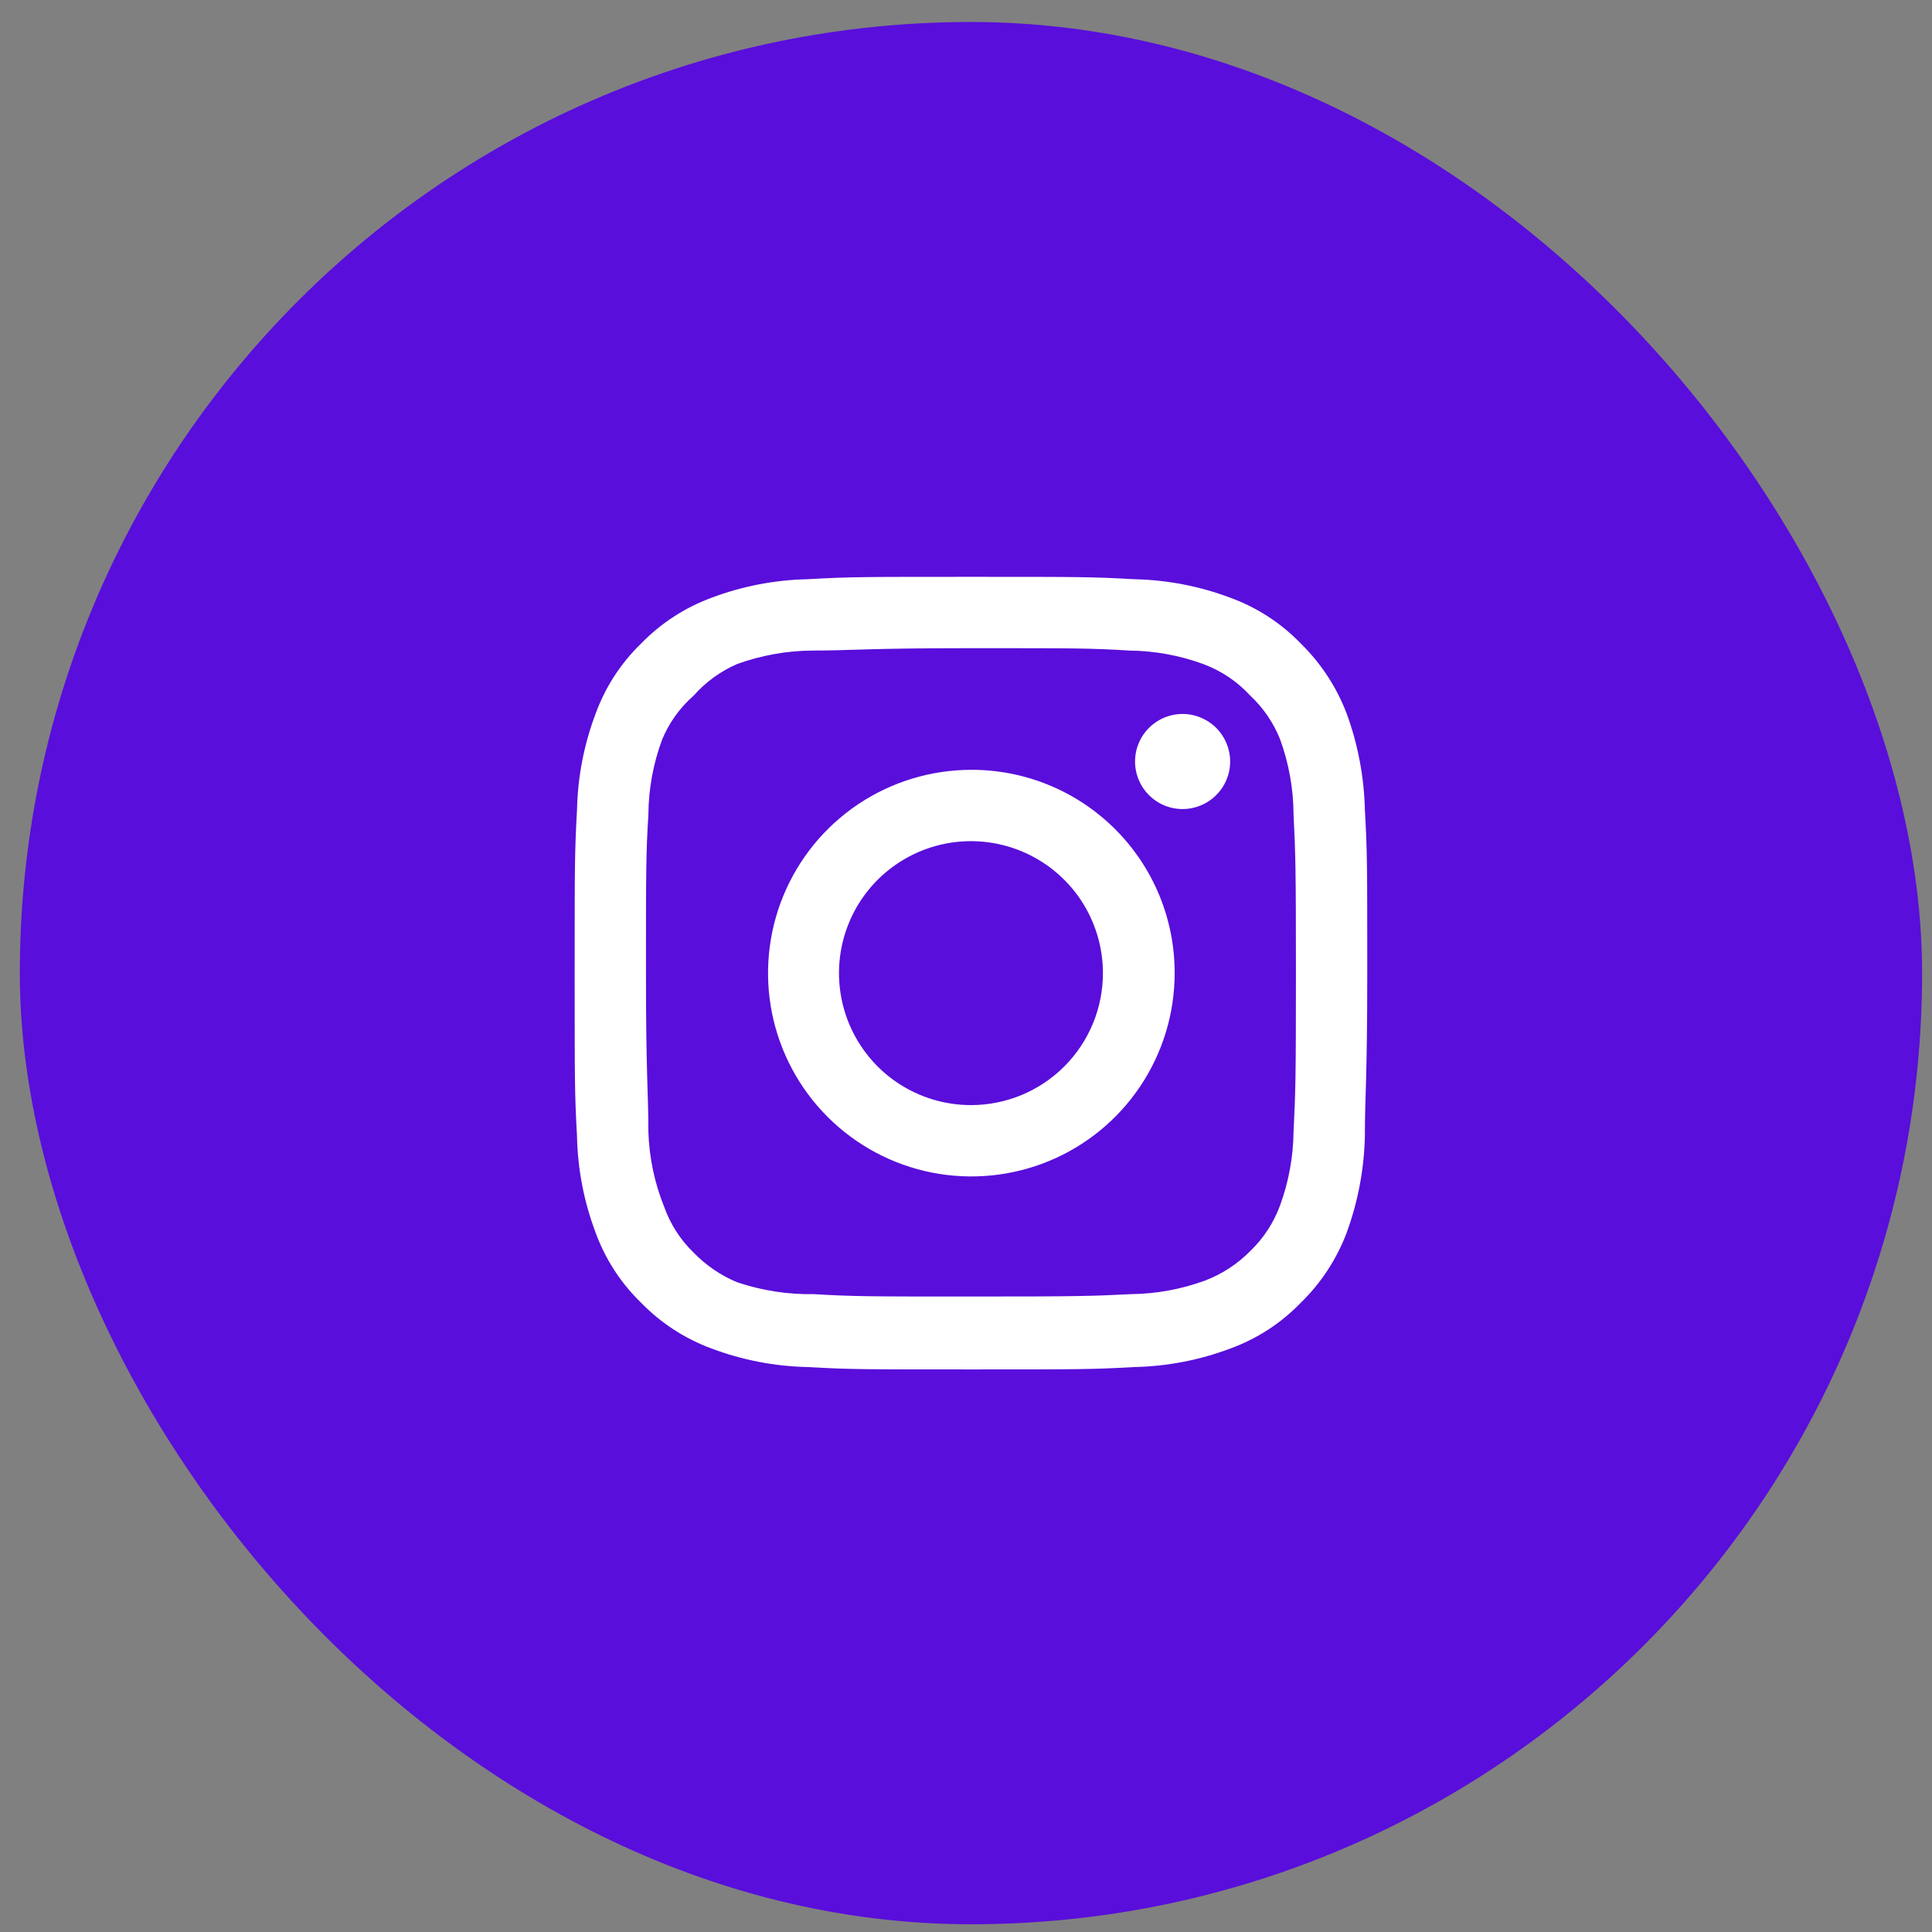
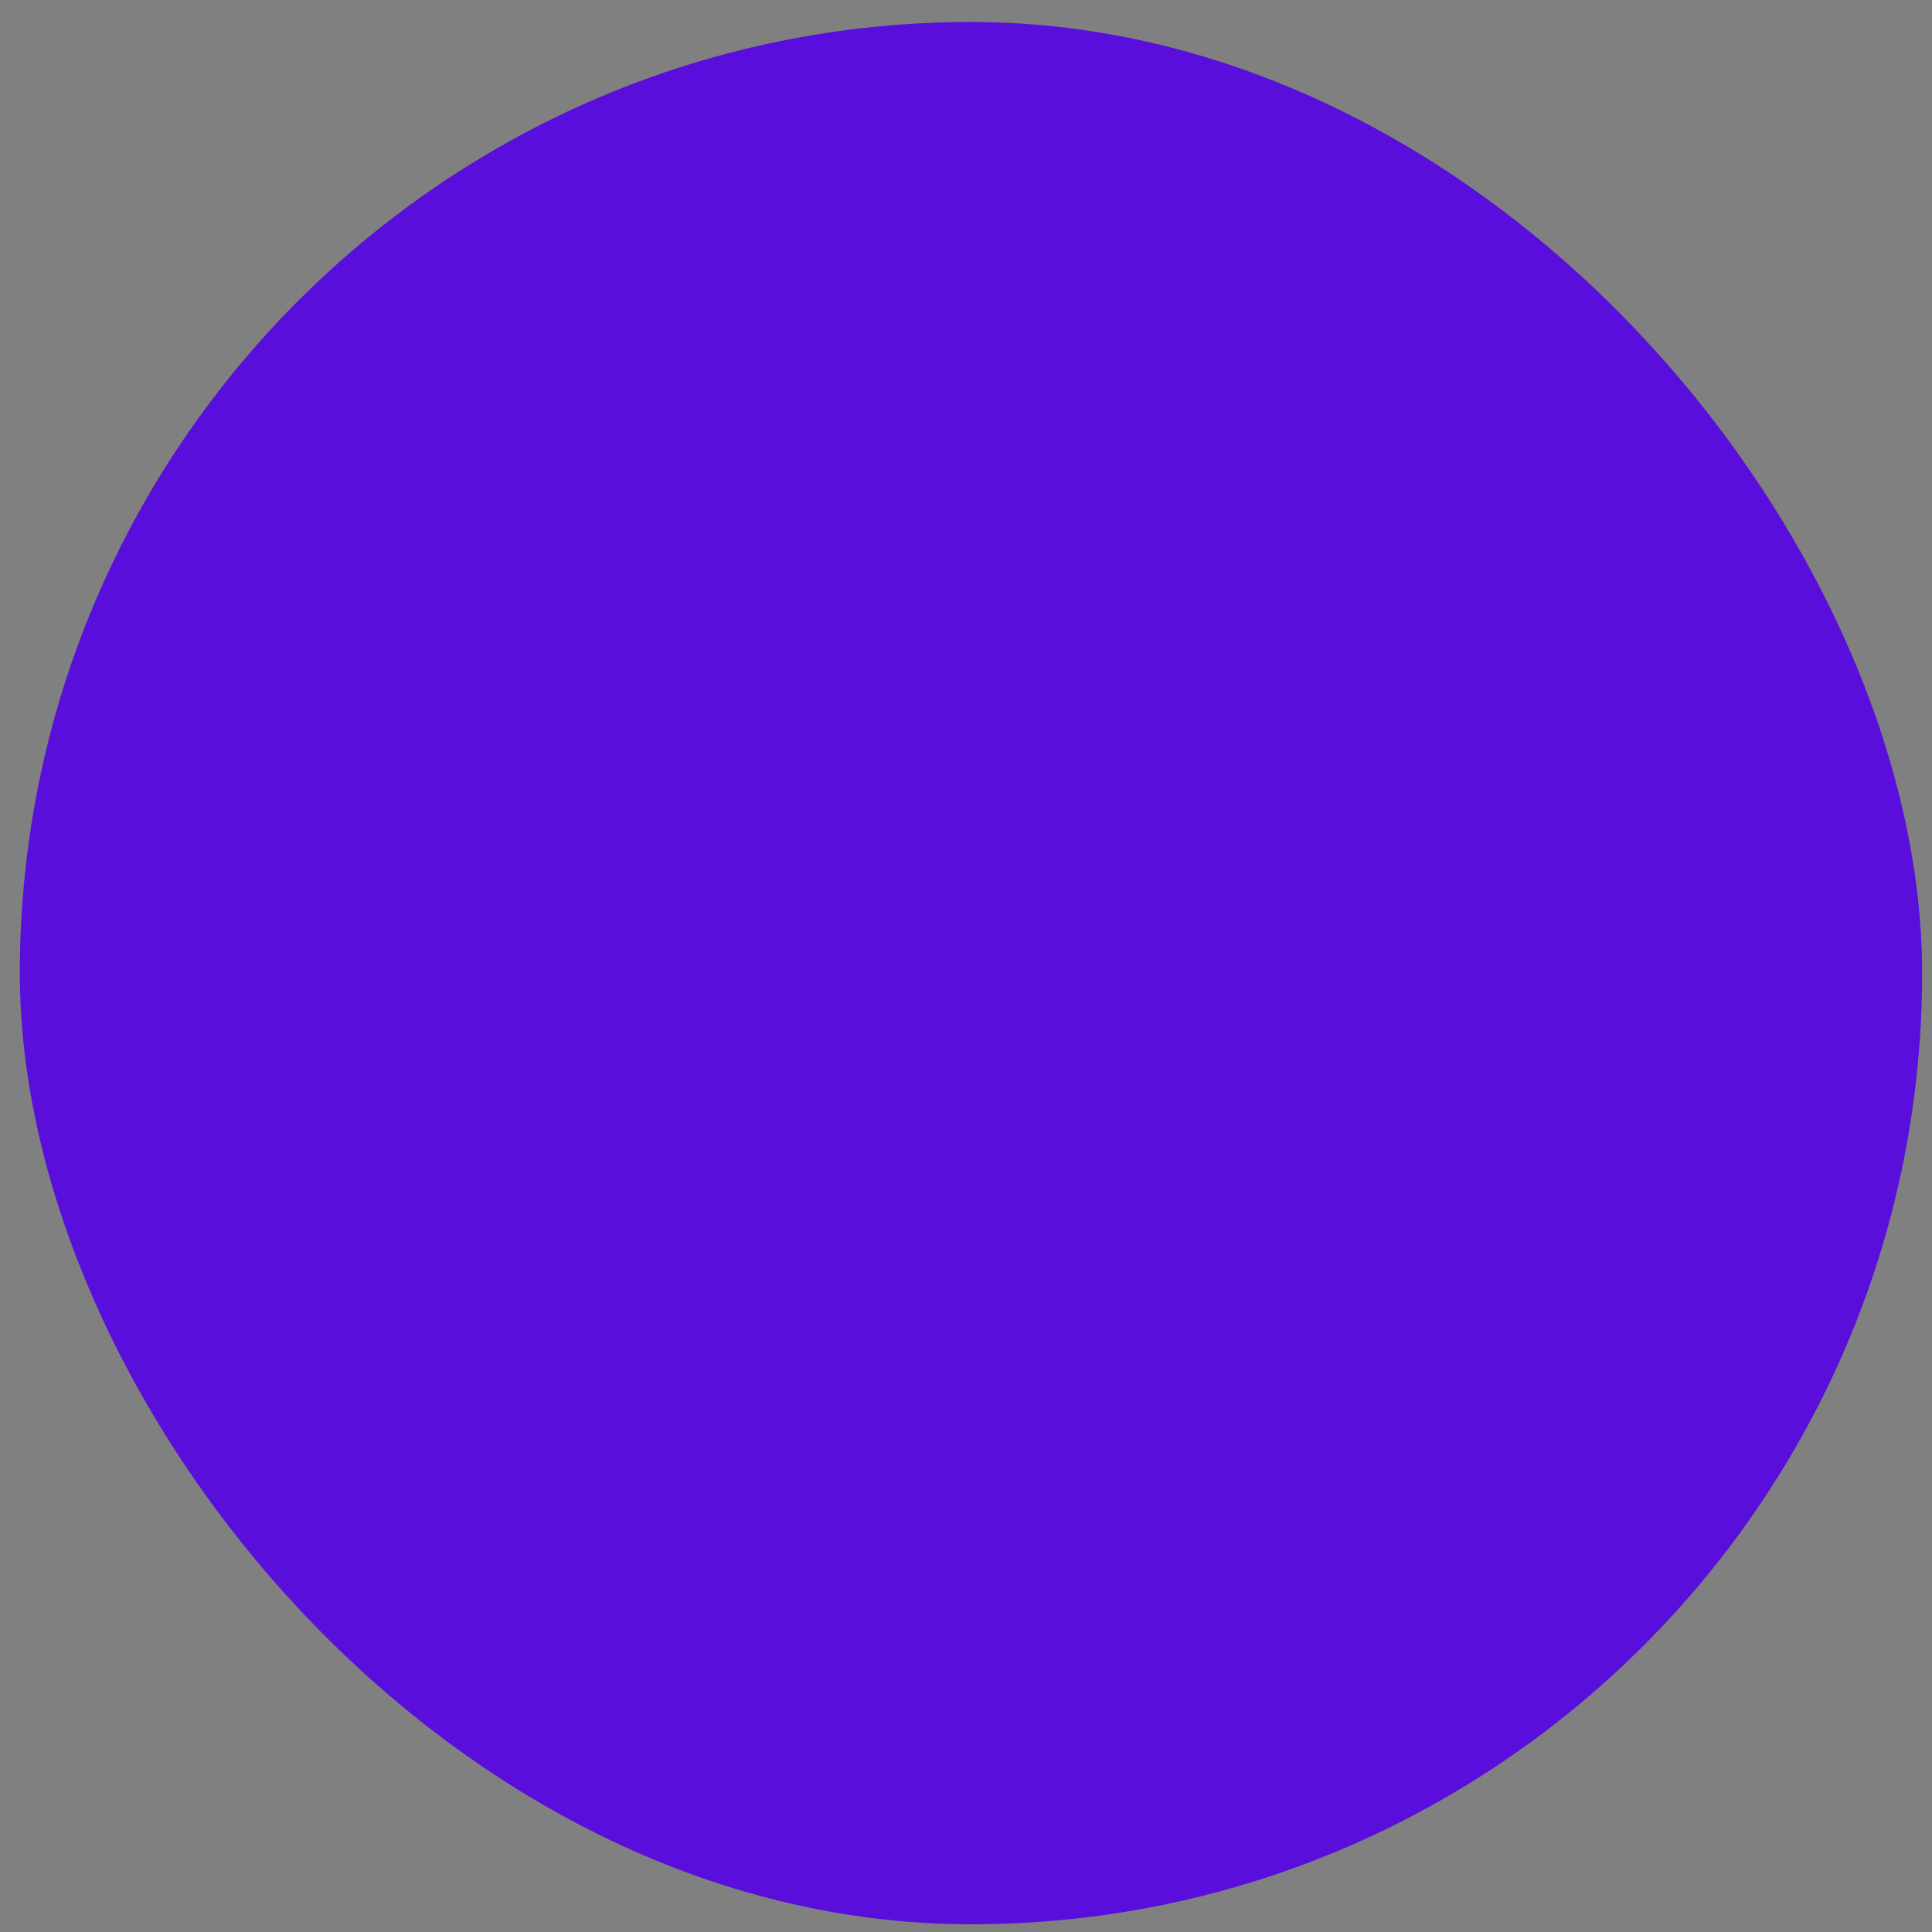
<svg xmlns="http://www.w3.org/2000/svg" width="65" height="65" viewBox="0 0 65 65" fill="none">
  <rect x="0" y="0" width="65" height="65" fill="#808080" stroke="none" />
  <rect x="0.667" y="0.74" width="64" height="64" rx="32" fill="#590EDB" />
-   <path d="M39.787 24.02C39.47 24.02 39.161 24.114 38.898 24.29C38.635 24.465 38.43 24.715 38.309 25.008C38.188 25.3 38.156 25.622 38.218 25.932C38.279 26.242 38.432 26.528 38.656 26.751C38.879 26.975 39.164 27.128 39.475 27.189C39.785 27.251 40.107 27.219 40.399 27.098C40.691 26.977 40.941 26.772 41.117 26.509C41.293 26.246 41.387 25.936 41.387 25.62C41.387 25.196 41.218 24.789 40.918 24.489C40.618 24.189 40.211 24.02 39.787 24.02ZM45.92 27.247C45.894 26.14 45.687 25.046 45.307 24.007C44.968 23.117 44.44 22.312 43.76 21.647C43.1 20.963 42.293 20.439 41.4 20.113C40.364 19.721 39.268 19.51 38.16 19.487C36.747 19.407 36.294 19.407 32.667 19.407C29.04 19.407 28.587 19.407 27.174 19.487C26.066 19.51 24.97 19.721 23.933 20.113C23.042 20.442 22.236 20.966 21.573 21.647C20.89 22.307 20.366 23.114 20.04 24.007C19.648 25.043 19.436 26.139 19.413 27.247C19.334 28.66 19.334 29.113 19.334 32.74C19.334 36.367 19.334 36.82 19.413 38.233C19.436 39.341 19.648 40.437 20.04 41.473C20.366 42.366 20.89 43.173 21.573 43.833C22.236 44.514 23.042 45.038 23.933 45.367C24.97 45.758 26.066 45.97 27.174 45.993C28.587 46.073 29.04 46.073 32.667 46.073C36.294 46.073 36.747 46.073 38.16 45.993C39.268 45.97 40.364 45.758 41.4 45.367C42.293 45.041 43.1 44.517 43.76 43.833C44.443 43.17 44.971 42.364 45.307 41.473C45.687 40.434 45.894 39.34 45.92 38.233C45.92 36.82 46 36.367 46 32.74C46 29.113 46 28.66 45.92 27.247ZM43.52 38.073C43.511 38.92 43.357 39.758 43.067 40.553C42.854 41.133 42.512 41.658 42.067 42.087C41.634 42.527 41.111 42.868 40.533 43.087C39.738 43.377 38.9 43.53 38.053 43.54C36.72 43.607 36.227 43.62 32.72 43.62C29.213 43.62 28.72 43.62 27.387 43.54C26.508 43.556 25.633 43.421 24.8 43.14C24.248 42.911 23.749 42.57 23.334 42.14C22.891 41.712 22.553 41.187 22.347 40.607C22.021 39.8 21.841 38.943 21.814 38.073C21.814 36.74 21.733 36.247 21.733 32.74C21.733 29.233 21.733 28.74 21.814 27.407C21.82 26.541 21.977 25.684 22.28 24.873C22.515 24.311 22.875 23.809 23.334 23.407C23.739 22.948 24.239 22.584 24.8 22.34C25.613 22.047 26.47 21.893 27.334 21.887C28.667 21.887 29.16 21.807 32.667 21.807C36.173 21.807 36.667 21.807 38 21.887C38.846 21.896 39.685 22.05 40.48 22.34C41.086 22.565 41.63 22.93 42.067 23.407C42.504 23.816 42.845 24.317 43.067 24.873C43.363 25.685 43.517 26.542 43.52 27.407C43.587 28.74 43.6 29.233 43.6 32.74C43.6 36.247 43.587 36.74 43.52 38.073ZM32.667 25.9C31.315 25.903 29.993 26.306 28.87 27.059C27.747 27.812 26.873 28.881 26.357 30.132C25.841 31.382 25.708 32.757 25.973 34.083C26.239 35.408 26.891 36.626 27.848 37.581C28.805 38.536 30.024 39.187 31.351 39.45C32.677 39.712 34.052 39.576 35.301 39.058C36.55 38.54 37.617 37.663 38.368 36.539C39.119 35.414 39.52 34.092 39.52 32.74C39.522 31.84 39.346 30.949 39.002 30.117C38.658 29.286 38.153 28.53 37.516 27.895C36.879 27.259 36.123 26.756 35.291 26.413C34.458 26.071 33.567 25.896 32.667 25.9ZM32.667 37.18C31.789 37.18 30.93 36.919 30.2 36.432C29.47 35.944 28.901 35.25 28.565 34.439C28.229 33.628 28.141 32.735 28.312 31.874C28.483 31.012 28.906 30.221 29.527 29.6C30.148 28.98 30.939 28.557 31.801 28.385C32.662 28.214 33.555 28.302 34.366 28.638C35.177 28.974 35.871 29.543 36.359 30.273C36.846 31.003 37.107 31.862 37.107 32.74C37.107 33.323 36.992 33.9 36.769 34.439C36.546 34.978 36.219 35.467 35.806 35.88C35.394 36.292 34.905 36.619 34.366 36.842C33.827 37.065 33.25 37.18 32.667 37.18Z" fill="white" />
</svg>